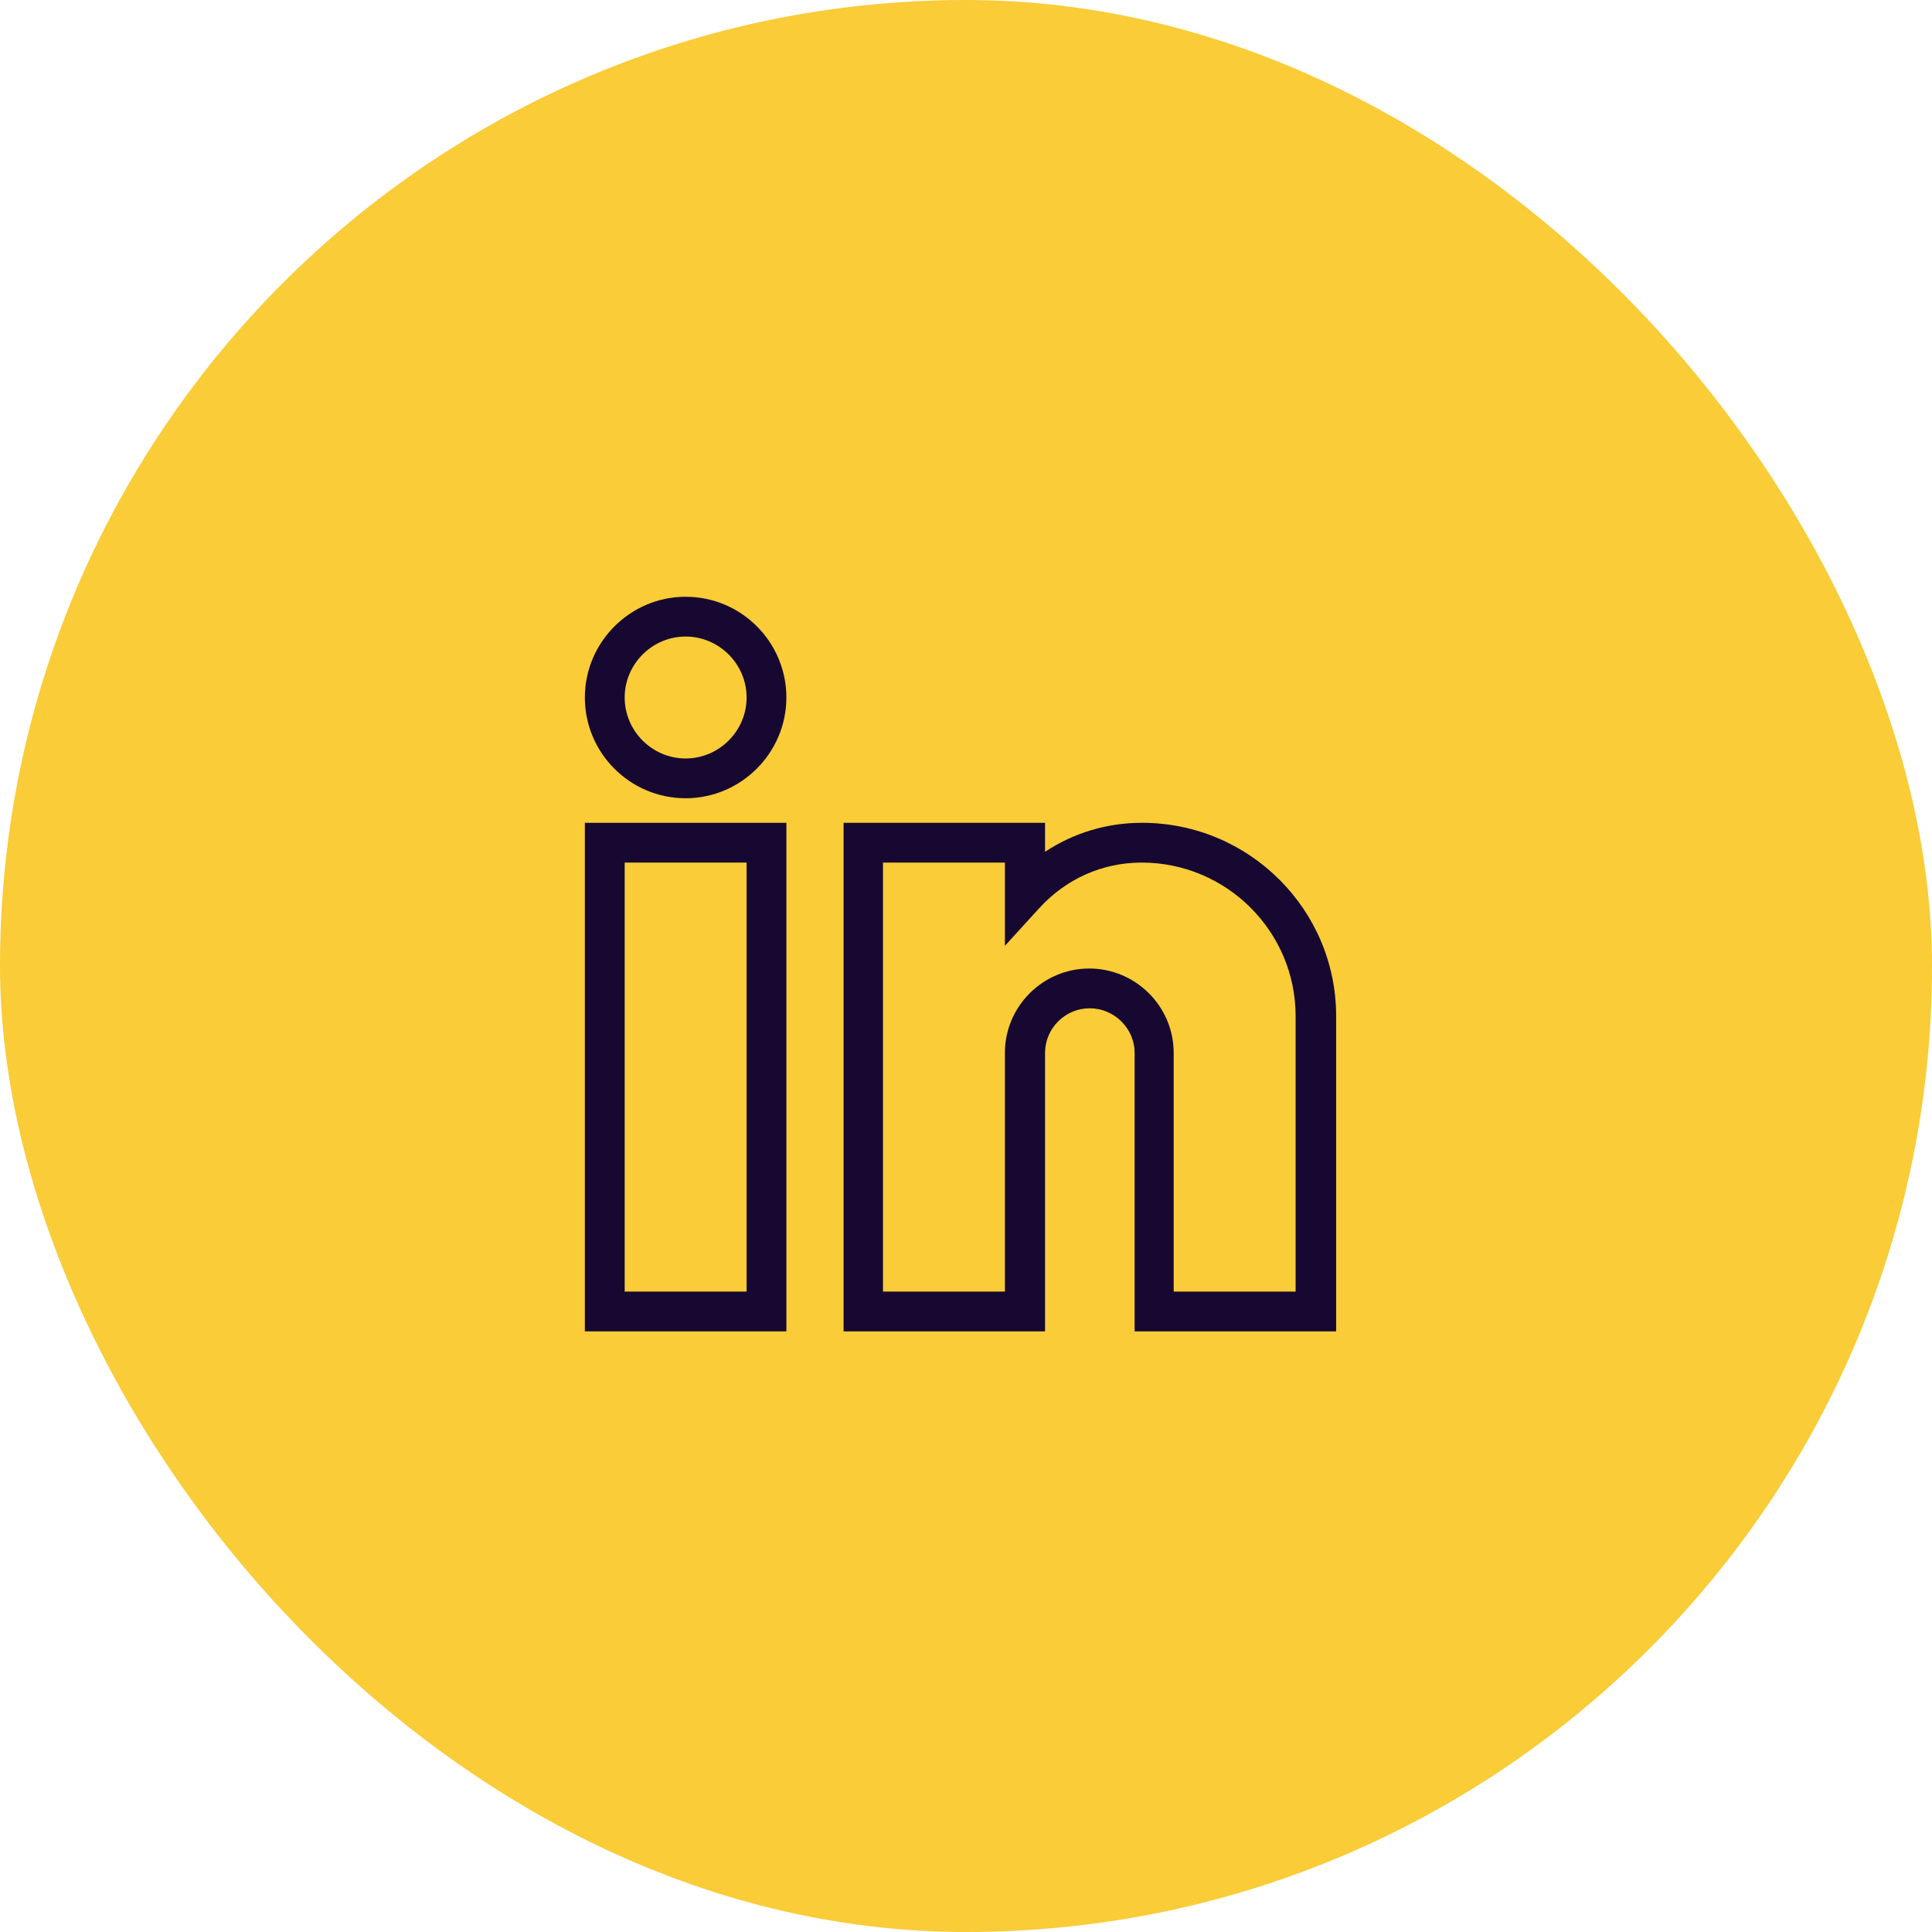
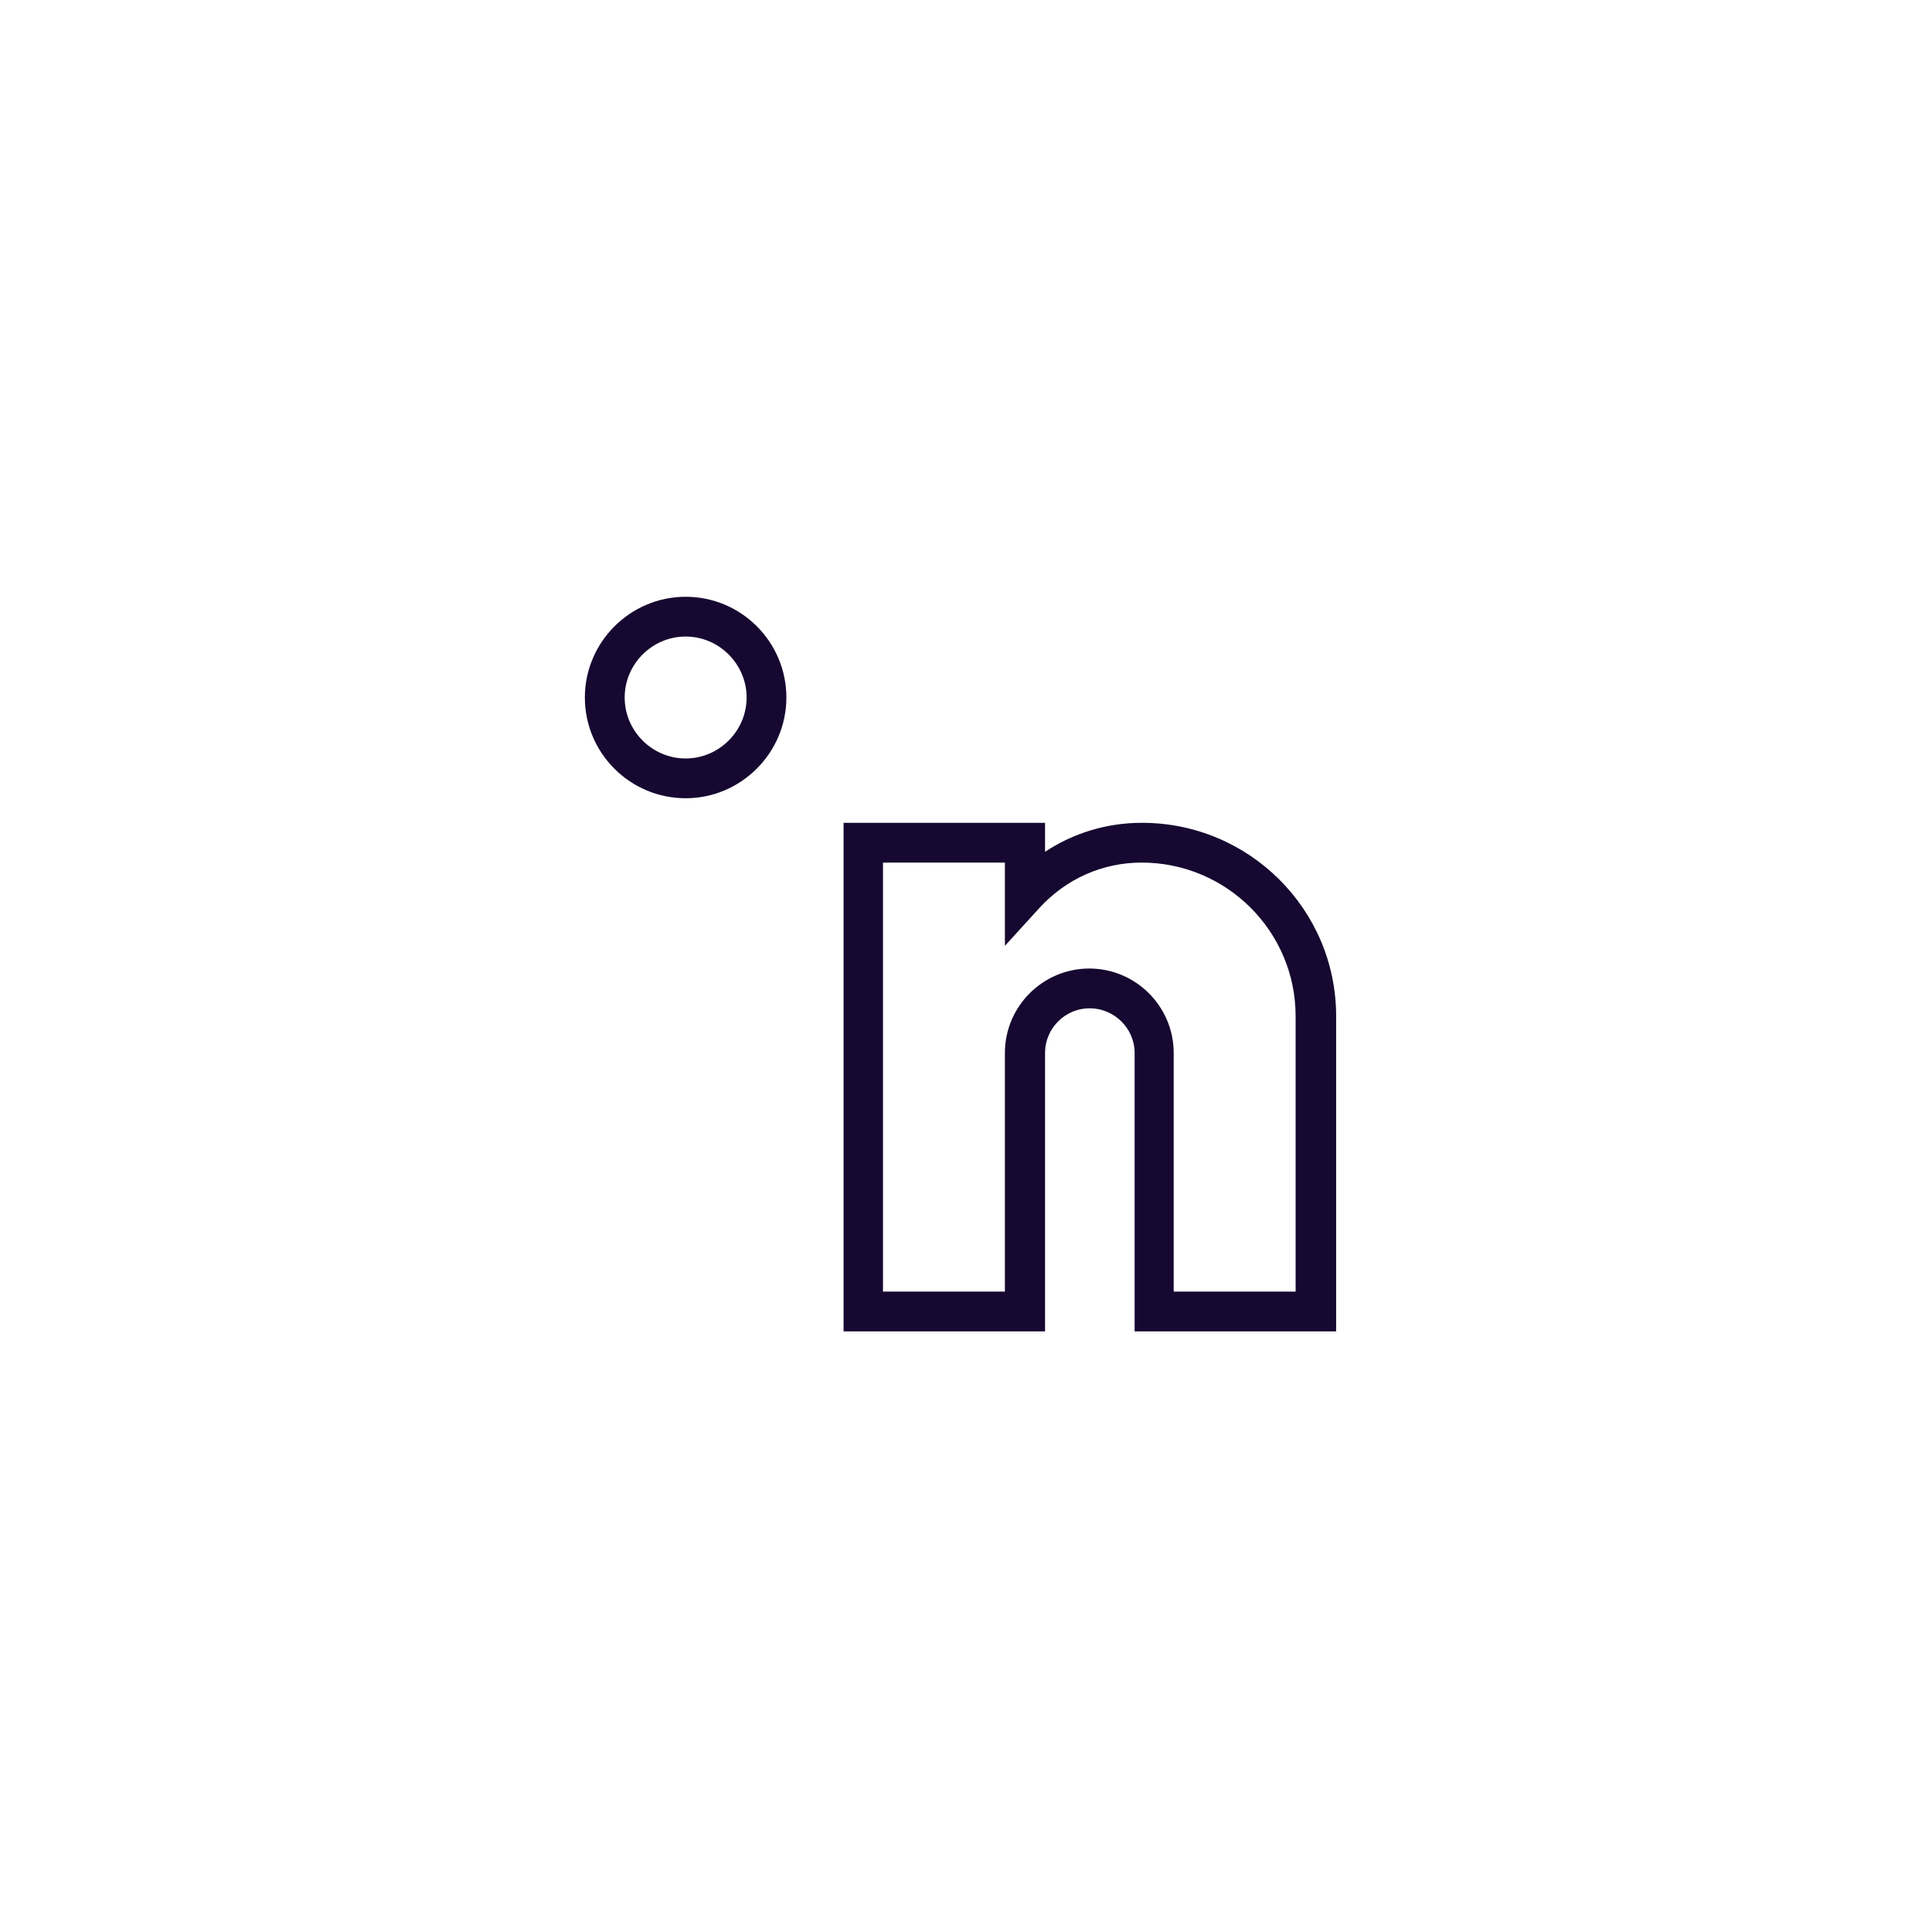
<svg xmlns="http://www.w3.org/2000/svg" width="36" height="36" viewBox="0 0 36 36" fill="none">
-   <rect width="36" height="36" rx="18" fill="#F9CC38" />
-   <path d="M10.898 24.808H14.653V15.332H10.898V24.808ZM13.912 16.073V24.067H11.64V16.073H13.912Z" fill="#160830" />
  <path d="M21.274 15.332C20.63 15.332 20.006 15.519 19.473 15.872V15.332H15.719V24.808H19.473V19.619C19.473 19.162 19.847 18.788 20.304 18.788C20.762 18.788 21.142 19.162 21.142 19.619V24.808H24.897V18.934C24.897 16.946 23.276 15.332 21.281 15.332H21.274ZM18.725 19.619V24.067H16.453V16.073H18.725V17.624L19.362 16.925C19.868 16.371 20.547 16.073 21.274 16.073C22.854 16.073 24.142 17.354 24.142 18.934V24.067H21.87V19.619C21.87 18.753 21.163 18.047 20.297 18.047C19.432 18.047 18.725 18.753 18.725 19.619Z" fill="#160830" />
  <path d="M12.776 11.12C11.743 11.12 10.898 11.965 10.898 12.997C10.898 14.029 11.737 14.874 12.776 14.874C13.808 14.874 14.653 14.029 14.653 12.997C14.653 11.965 13.815 11.12 12.776 11.12ZM12.776 14.133C12.152 14.133 11.64 13.621 11.64 12.997C11.64 12.374 12.152 11.861 12.776 11.861C13.399 11.861 13.912 12.374 13.912 12.997C13.912 13.621 13.399 14.133 12.776 14.133Z" fill="#160830" />
</svg>